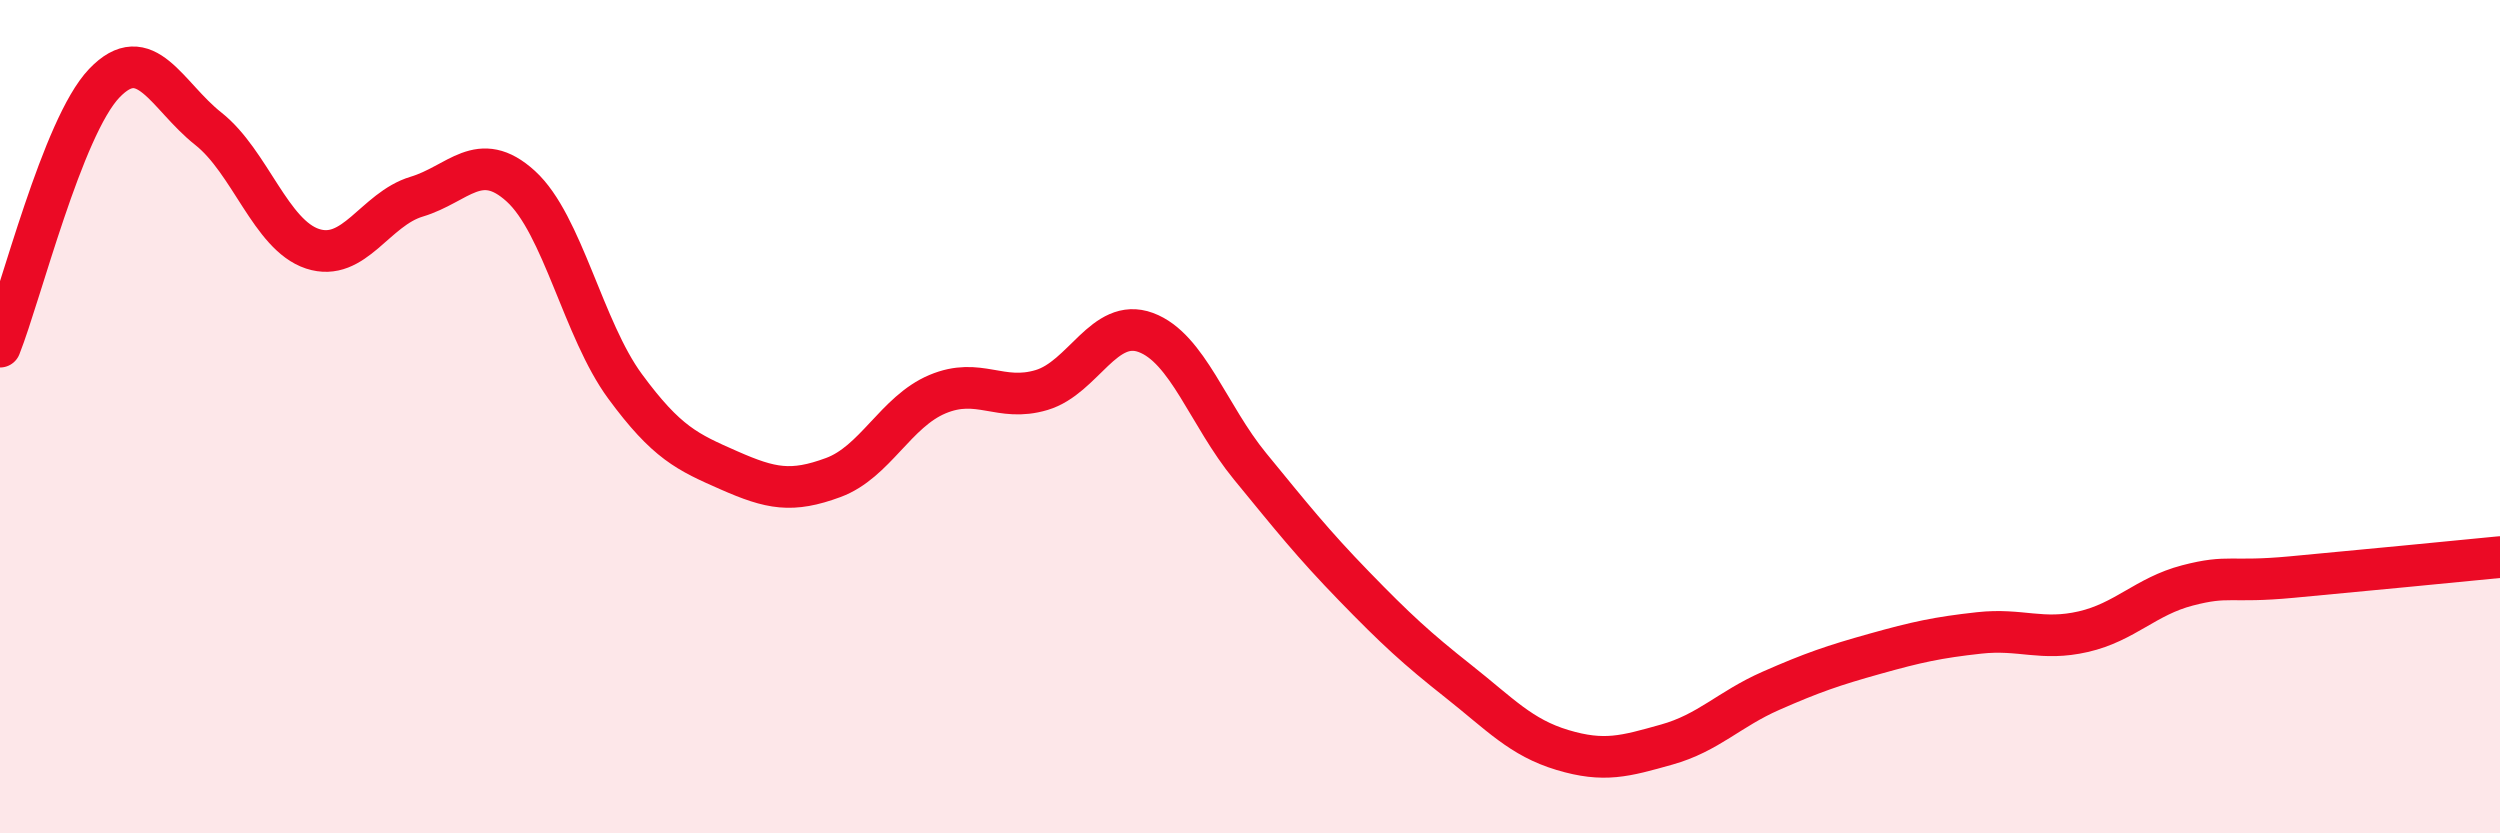
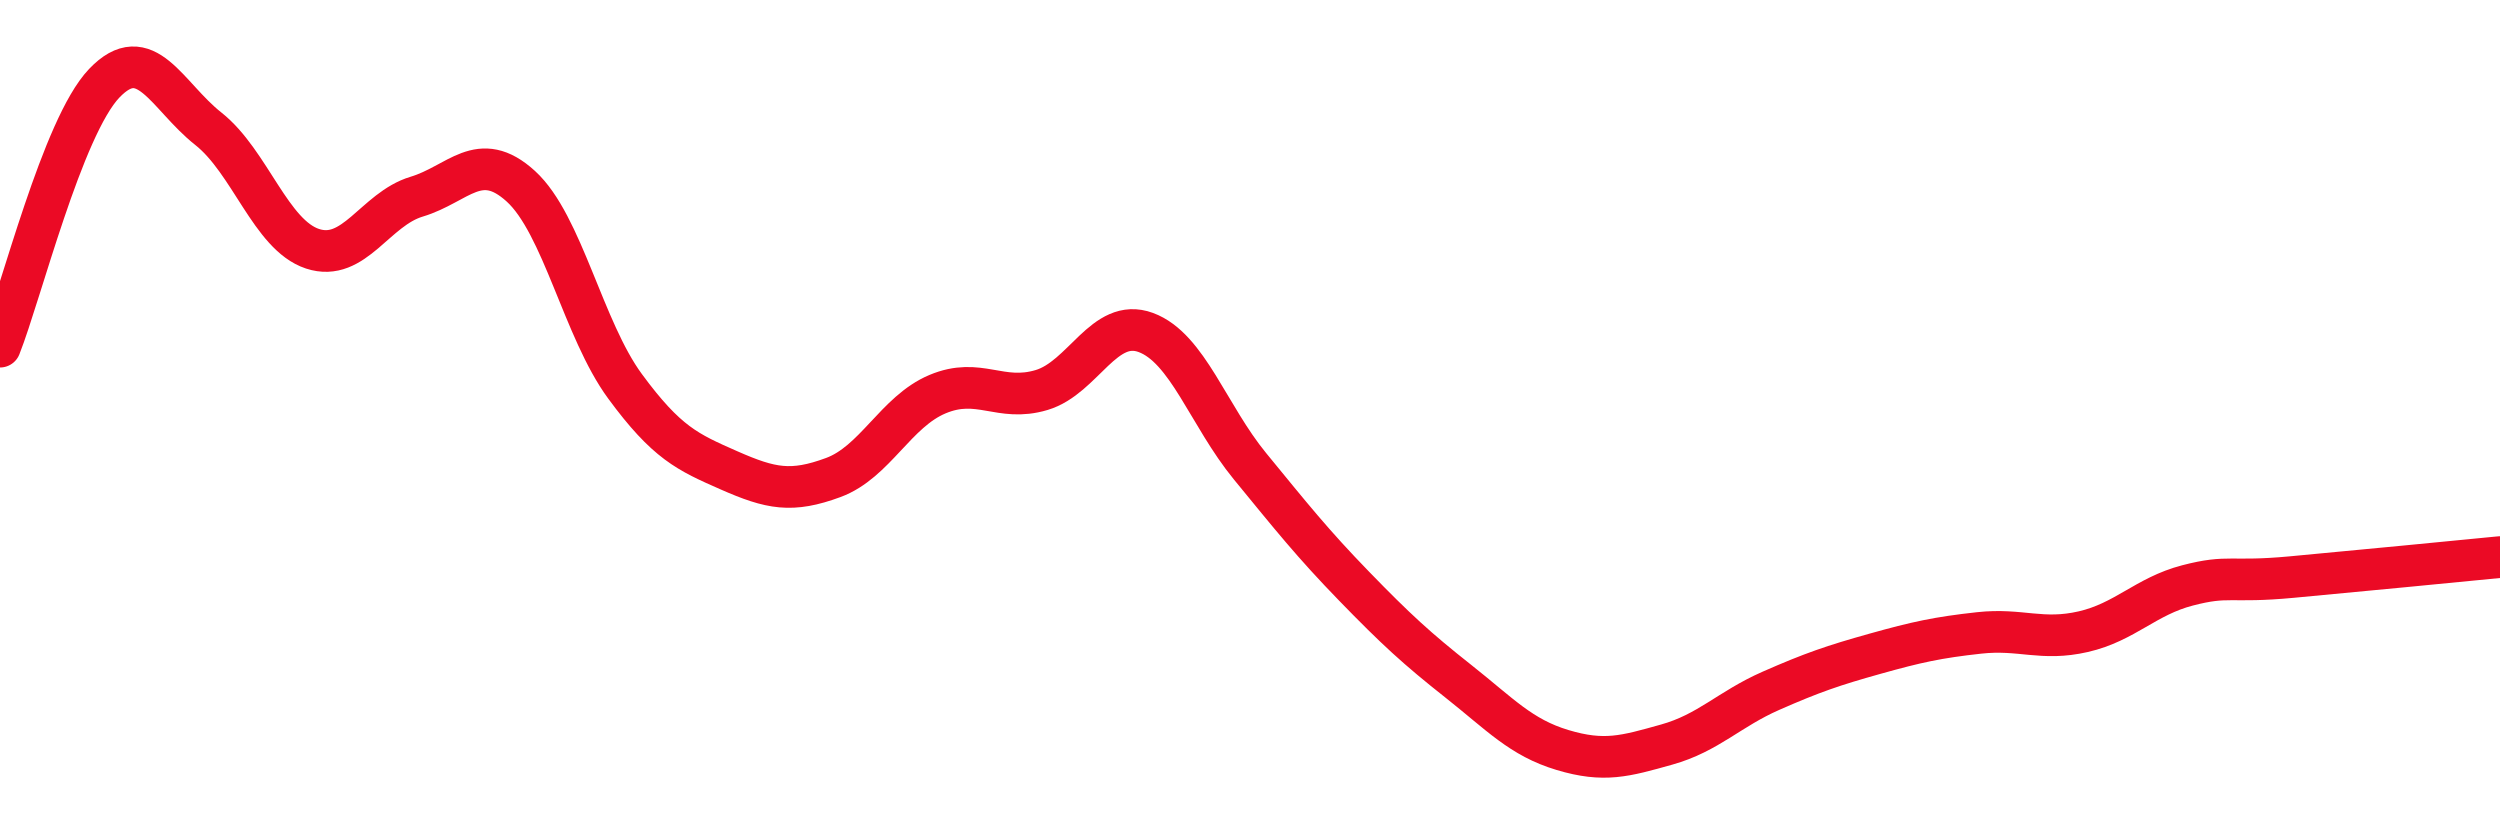
<svg xmlns="http://www.w3.org/2000/svg" width="60" height="20" viewBox="0 0 60 20">
-   <path d="M 0,8.32 C 0.5,7.06 1.5,3.05 2.5,2 C 3.5,0.95 4,2.3 5,3.09 C 6,3.88 6.5,5.64 7.5,5.97 C 8.5,6.3 9,5.02 10,4.72 C 11,4.42 11.5,3.56 12.5,4.47 C 13.5,5.38 14,7.91 15,9.27 C 16,10.63 16.5,10.85 17.5,11.29 C 18.5,11.73 19,11.83 20,11.46 C 21,11.09 21.5,9.88 22.5,9.46 C 23.5,9.04 24,9.66 25,9.36 C 26,9.06 26.5,7.61 27.5,7.98 C 28.5,8.35 29,9.97 30,11.19 C 31,12.41 31.5,13.04 32.5,14.07 C 33.5,15.1 34,15.56 35,16.35 C 36,17.14 36.5,17.7 37.5,18 C 38.5,18.3 39,18.15 40,17.87 C 41,17.59 41.5,17.02 42.5,16.58 C 43.5,16.14 44,15.97 45,15.69 C 46,15.41 46.5,15.3 47.5,15.19 C 48.5,15.08 49,15.39 50,15.16 C 51,14.93 51.5,14.31 52.5,14.05 C 53.5,13.79 53.5,13.99 55,13.85 C 56.5,13.71 59,13.47 60,13.37L60 20L0 20Z" fill="#EB0A25" opacity="0.1" stroke-linecap="round" stroke-linejoin="round" />
  <path d="M 0,8.32 C 0.5,7.06 1.5,3.05 2.5,2 C 3.5,0.95 4,2.3 5,3.09 C 6,3.88 6.5,5.64 7.5,5.97 C 8.5,6.3 9,5.02 10,4.72 C 11,4.42 11.5,3.56 12.5,4.47 C 13.5,5.38 14,7.91 15,9.27 C 16,10.63 16.5,10.85 17.5,11.29 C 18.5,11.73 19,11.83 20,11.46 C 21,11.09 21.5,9.88 22.5,9.46 C 23.5,9.04 24,9.66 25,9.36 C 26,9.06 26.5,7.61 27.5,7.98 C 28.5,8.35 29,9.97 30,11.19 C 31,12.41 31.5,13.04 32.5,14.07 C 33.5,15.1 34,15.56 35,16.35 C 36,17.14 36.5,17.7 37.5,18 C 38.5,18.3 39,18.15 40,17.87 C 41,17.59 41.5,17.02 42.5,16.58 C 43.5,16.14 44,15.97 45,15.69 C 46,15.41 46.5,15.3 47.5,15.19 C 48.5,15.08 49,15.39 50,15.16 C 51,14.93 51.5,14.31 52.5,14.05 C 53.5,13.79 53.5,13.99 55,13.85 C 56.5,13.71 59,13.47 60,13.37" stroke="#EB0A25" stroke-width="1" fill="none" stroke-linecap="round" stroke-linejoin="round" />
</svg>